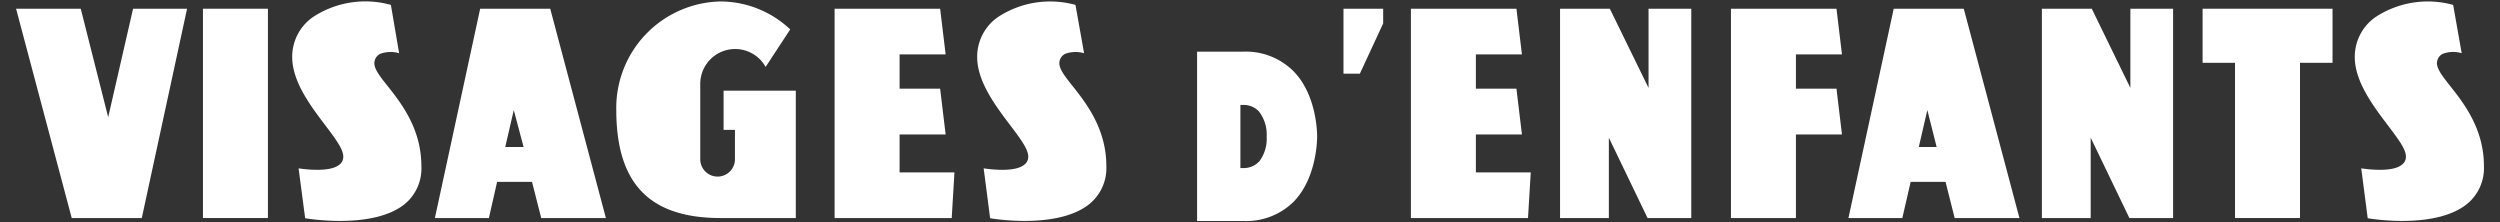
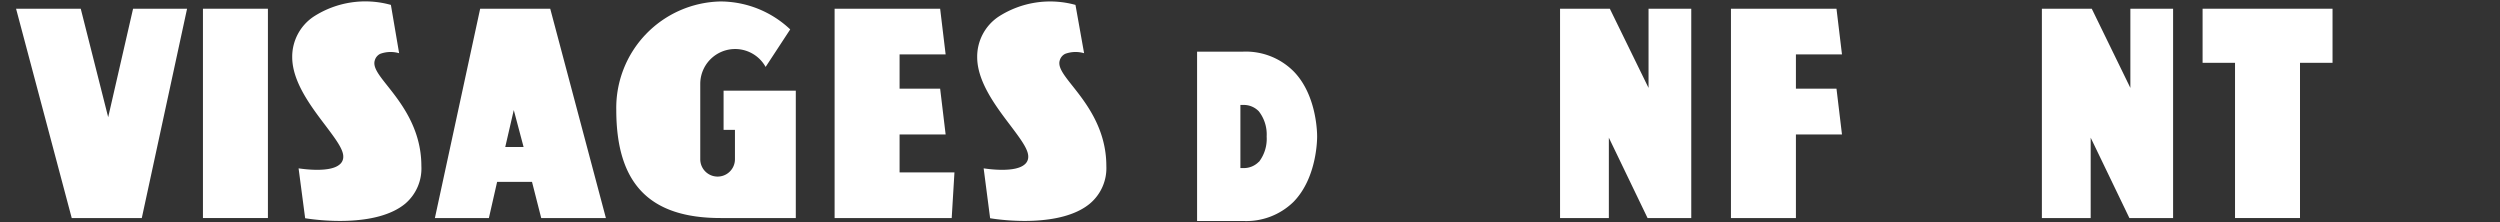
<svg xmlns="http://www.w3.org/2000/svg" id="Ebene_1" data-name="Ebene 1" viewBox="0 0 255.12 22.7">
  <rect x="0" y="0" width="255.12" height="22.7" fill="#333333" stroke="none" />
  <defs>
    <style>.cls-1{fill:#fff;}</style>
  </defs>
  <path class="cls-1" d="M132,7.27a6.89,6.89,0,0,0-5.14-2h-4.7V22.55h4.7A6.88,6.88,0,0,0,132,20.6c2.46-2.51,2.41-6.62,2.41-6.66h0S134.48,9.78,132,7.27Zm-3.54,9.24a2.12,2.12,0,0,1-1.6.64h-.28V10.71h.28a2.12,2.12,0,0,1,1.6.65,3.83,3.83,0,0,1,.8,2.57A3.86,3.86,0,0,1,128.48,16.51Z" />
  <polygon class="cls-1" points="172.59 22.25 172.59 0.89 168.23 0.89 168.23 8.97 164.28 0.89 159.2 0.89 159.2 22.25 164.18 22.25 164.18 14.05 168.13 22.25 172.59 22.25" />
-   <polygon class="cls-1" points="150.61 17.59 150.61 13.72 155.31 13.72 154.75 9.05 150.61 9.05 150.61 5.55 155.31 5.55 154.75 0.89 143.98 0.89 143.98 22.25 155.93 22.25 156.21 17.59 150.61 17.59" />
  <polygon class="cls-1" points="13.58 0.89 11.04 11.96 8.24 0.89 1.64 0.89 7.32 22.25 14.47 22.25 19.09 0.89 13.58 0.89" />
-   <polygon class="cls-1" points="141.15 0.89 137.1 0.89 137.1 7.52 138.77 7.52 141.15 2.39 141.15 0.89" />
  <polygon class="cls-1" points="187.41 9.05 183.27 9.05 183.27 5.55 187.97 5.55 187.41 0.89 176.64 0.89 176.64 22.25 183.27 22.25 183.27 13.72 187.97 13.72 187.41 9.05" />
  <polygon class="cls-1" points="238.03 0.89 224.77 0.89 224.77 6.41 228.08 6.41 228.08 22.25 234.71 22.25 234.71 6.41 238.03 6.41 238.03 0.89" />
-   <path class="cls-1" d="M193.25.89l-4.62,21.36h5.5l.85-3.69h3.56l.93,3.69h6.61L200.4.89ZM195.81,15l.87-3.77.95,3.77Z" />
  <path class="cls-1" d="M49,.89,44.38,22.25h5.51l.84-3.69h3.56l.94,3.69h6.6L56.15.89ZM51.56,15l.87-3.77,1,3.77Z" />
  <path class="cls-1" d="M111.23,20.77a4.72,4.72,0,0,0,1.67-3.83c0-3.81-2.08-6.44-3.45-8.17-.89-1.12-1.53-1.93-1.3-2.62a1.05,1.05,0,0,1,.56-.66,3.09,3.09,0,0,1,1.92-.06L109.75.5a9.72,9.72,0,0,0-7.85,1.2,4.92,4.92,0,0,0-2.18,4.13c0,2.5,1.89,5,3.41,7,1,1.33,1.8,2.39,1.8,3.14a1,1,0,0,1-.39.83c-.91.76-3.23.52-4.16.38l.66,5.09C102.21,22.47,108.26,23.25,111.23,20.77Z" />
  <rect class="cls-1" x="20.71" y="0.89" width="6.63" height="21.36" />
  <polygon class="cls-1" points="221.76 22.25 221.76 0.89 217.4 0.89 217.4 8.97 213.46 0.89 208.37 0.89 208.37 22.25 213.35 22.25 213.35 14.05 217.3 22.25 221.76 22.25" />
  <path class="cls-1" d="M41.37,20.77A4.72,4.72,0,0,0,43,16.94c0-3.81-2.08-6.44-3.45-8.17-.89-1.12-1.53-1.92-1.3-2.62a1.05,1.05,0,0,1,.56-.66,3.09,3.09,0,0,1,1.92-.06L39.89.5A9.72,9.72,0,0,0,32,1.7a4.92,4.92,0,0,0-2.18,4.13c0,2.5,1.89,5,3.41,7,1,1.33,1.8,2.39,1.8,3.14a1,1,0,0,1-.39.83c-.91.76-3.23.52-4.17.38l.67,5.09C32.35,22.47,38.4,23.25,41.37,20.77Z" />
  <polygon class="cls-1" points="91.8 17.59 91.8 13.72 96.5 13.72 95.94 9.05 91.8 9.05 91.8 5.55 96.5 5.55 95.94 0.89 85.17 0.89 85.17 22.25 97.12 22.25 97.4 17.59 91.8 17.59" />
-   <path class="cls-1" d="M251.81,20.77a4.72,4.72,0,0,0,1.67-3.83c0-3.81-2.08-6.44-3.45-8.17-.88-1.12-1.52-1.93-1.3-2.62h0a1.05,1.05,0,0,1,.56-.66,3,3,0,0,1,1.92-.06L250.34.5a9.74,9.74,0,0,0-7.86,1.2,4.94,4.94,0,0,0-2.18,4.13c0,2.5,1.89,5,3.41,7,1,1.33,1.81,2.39,1.81,3.14a1,1,0,0,1-.4.83c-.9.76-3.22.52-4.16.38l.66,5.09C242.79,22.47,248.84,23.25,251.81,20.77Z" />
  <path class="cls-1" d="M62.89,11.2c0,7.54,3.38,11.05,10.65,11.05h7.67v-13H73.84v4H75v3a1.77,1.77,0,0,1-3.54,0V8.56a3.56,3.56,0,0,1,6.67-1.73L80.64,3A10.4,10.4,0,0,0,73.54.15,10.86,10.86,0,0,0,62.89,11.2Z" />
</svg>